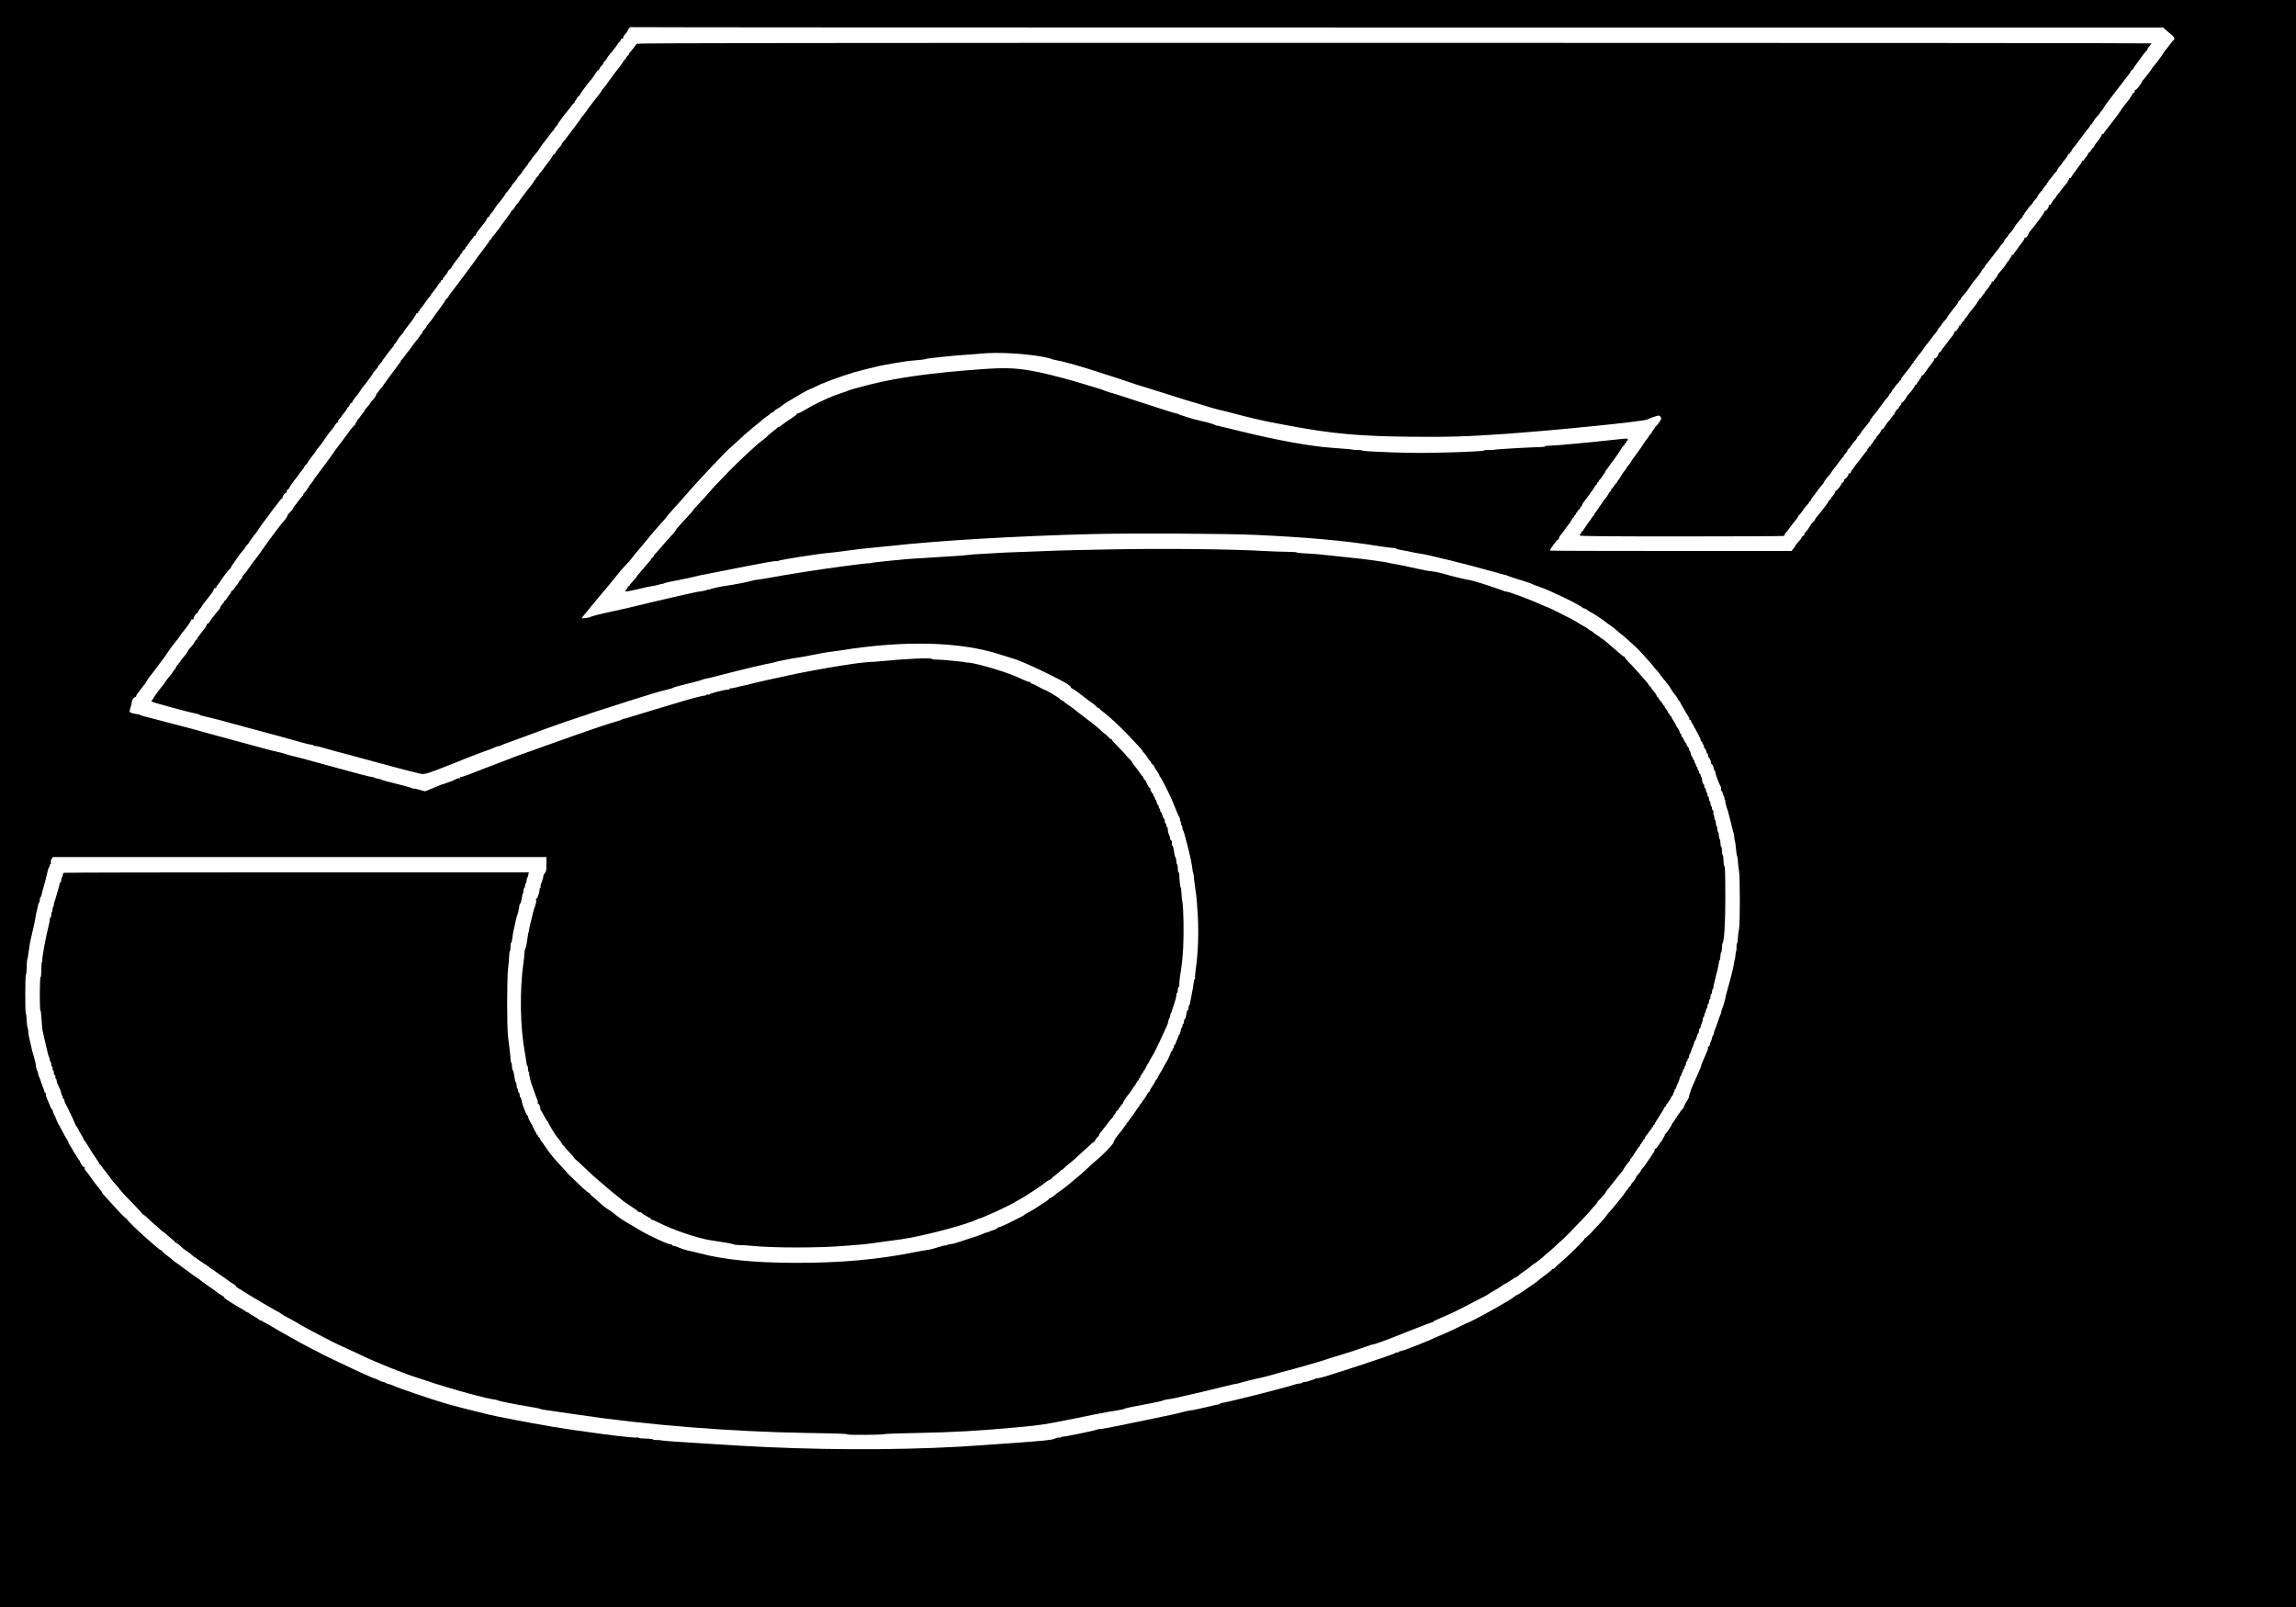
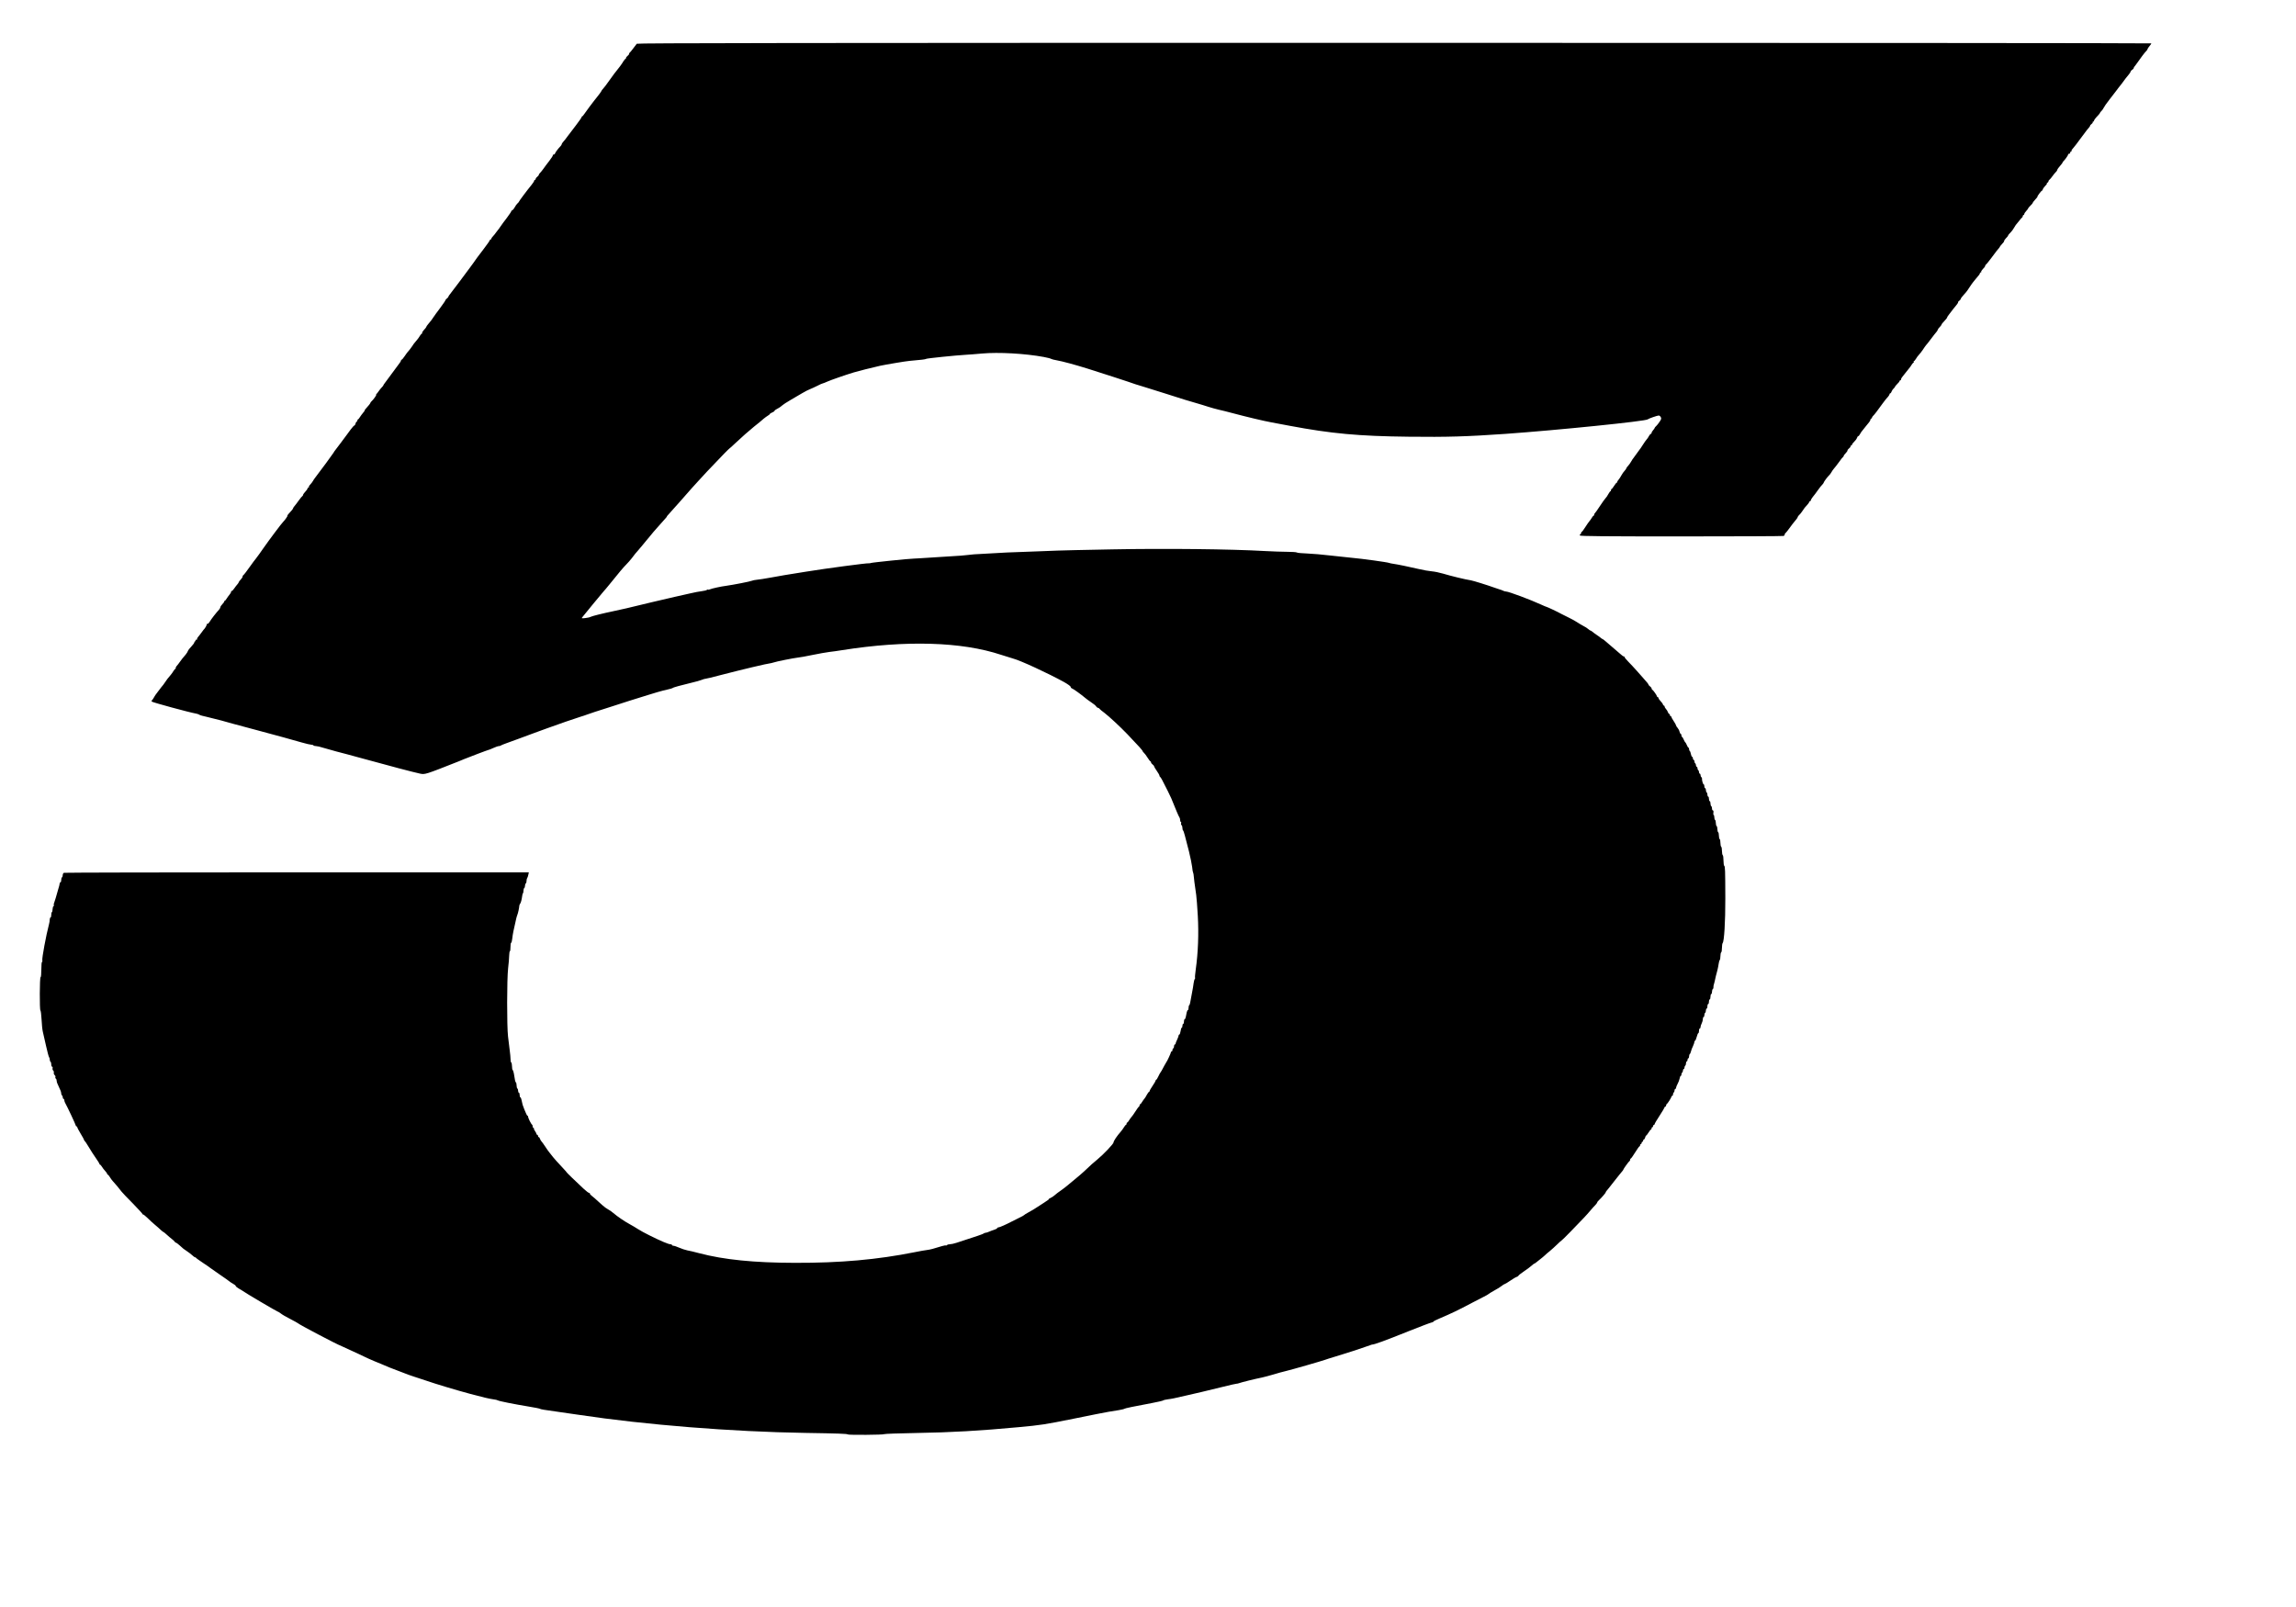
<svg xmlns="http://www.w3.org/2000/svg" version="1.0" width="3000pt" height="2100pt" viewBox="0 0 3000 2100" preserveAspectRatio="xMidYMid meet">
  <g transform="translate(0,2100) scale(0.1,-0.1)" fill="#000000" stroke="none">
-     <path d="M0 10500 l0 -10500 15000 0 15000 0 0 10500 0 10500 -15000 0 -15000 0 0 -10500z m18279 10140 l9986 0 42 -38 c23 -20 56 -48 73 -61 28 -22 40 -55 23 -63 -5 -1 -28 -30 -53 -63 -25 -33 -50 -66 -57 -72 -6 -7 -21 -29 -34 -50 -13 -21 -26 -40 -29 -43 -3 -3 -17 -21 -30 -40 -13 -19 -37 -48 -52 -65 -15 -16 -28 -33 -28 -36 0 -3 -12 -22 -27 -41 -16 -19 -39 -50 -53 -68 -14 -18 -30 -38 -36 -44 -6 -6 -13 -16 -15 -21 -16 -39 -76 -114 -88 -110 -9 4 -11 0 -7 -10 3 -9 -3 -20 -14 -27 -11 -7 -20 -17 -20 -22 0 -8 -61 -96 -85 -122 -25 -29 -44 -54 -80 -109 -22 -33 -44 -65 -50 -71 -5 -6 -21 -26 -35 -44 -43 -56 -79 -104 -100 -130 -11 -14 -20 -28 -20 -32 0 -5 -7 -8 -15 -8 -8 0 -14 -4 -12 -9 2 -9 -44 -78 -75 -112 -10 -10 -18 -23 -18 -29 0 -5 -11 -20 -25 -34 -14 -14 -25 -29 -25 -33 0 -5 -9 -15 -20 -23 -11 -8 -20 -20 -20 -26 0 -6 -11 -23 -25 -38 -14 -15 -25 -31 -25 -37 0 -5 -7 -9 -15 -9 -8 0 -14 -4 -12 -8 1 -5 -8 -22 -20 -38 -80 -107 -123 -168 -123 -176 0 -6 -7 -7 -16 -4 -8 3 -12 2 -9 -4 5 -8 -25 -63 -45 -80 -8 -8 -52 -64 -75 -96 -11 -15 -28 -36 -37 -46 -10 -10 -15 -18 -12 -18 3 0 -1 -6 -8 -14 -29 -30 -48 -57 -48 -66 0 -6 -5 -10 -11 -10 -5 0 -7 -5 -3 -12 5 -8 2 -9 -10 -5 -11 4 -16 2 -14 -6 4 -20 -35 -78 -50 -72 -7 2 -10 1 -7 -4 3 -5 -18 -40 -46 -78 -28 -37 -61 -81 -72 -97 -12 -16 -29 -37 -37 -46 -8 -10 -22 -27 -32 -38 -9 -11 -24 -36 -33 -57 -12 -24 -23 -34 -32 -31 -9 4 -13 1 -10 -6 2 -7 -13 -33 -33 -58 -20 -25 -45 -58 -56 -75 -10 -16 -27 -39 -36 -49 -10 -11 -18 -23 -18 -28 0 -4 -7 -8 -16 -8 -8 0 -13 -4 -10 -8 3 -5 -4 -18 -14 -30 -11 -12 -20 -26 -20 -32 0 -5 -3 -10 -8 -10 -4 0 -16 -15 -26 -34 -16 -31 -41 -62 -96 -123 -11 -12 -20 -26 -20 -31 0 -5 -11 -22 -25 -38 -14 -16 -25 -32 -25 -36 0 -5 -7 -8 -16 -8 -8 0 -13 -4 -10 -8 3 -5 -4 -18 -14 -30 -11 -12 -20 -24 -20 -27 0 -4 -6 -12 -12 -20 -29 -30 -48 -56 -48 -65 0 -6 -3 -10 -8 -10 -4 0 -16 -16 -27 -35 -10 -20 -24 -34 -31 -31 -8 3 -11 0 -7 -10 3 -7 0 -14 -6 -14 -6 0 -11 -5 -11 -11 0 -6 -10 -24 -22 -39 -13 -15 -32 -40 -42 -54 -11 -15 -28 -37 -39 -49 -10 -12 -26 -34 -35 -49 -9 -16 -20 -28 -24 -28 -4 0 -8 -6 -8 -13 0 -7 -9 -19 -20 -27 -11 -8 -20 -20 -20 -27 0 -7 -5 -13 -11 -13 -5 0 -7 -5 -3 -12 5 -8 2 -9 -10 -5 -10 4 -15 3 -11 -4 9 -14 -44 -81 -57 -73 -7 4 -8 2 -4 -5 4 -6 -4 -26 -18 -44 -15 -17 -30 -37 -34 -42 -38 -52 -98 -131 -103 -135 -3 -3 -11 -15 -18 -28 -7 -12 -16 -20 -22 -17 -5 4 -9 -2 -9 -13 0 -26 -39 -74 -52 -66 -7 4 -8 2 -4 -4 4 -7 -12 -35 -36 -65 -24 -29 -59 -76 -78 -105 -19 -28 -41 -52 -48 -52 -7 0 -11 -4 -8 -8 3 -5 -4 -18 -14 -30 -11 -12 -20 -26 -20 -32 0 -5 -4 -10 -10 -10 -5 0 -10 -7 -10 -15 0 -9 -7 -18 -15 -21 -8 -4 -15 -10 -15 -16 0 -10 -55 -84 -81 -108 -9 -8 -18 -19 -20 -25 -12 -29 -56 -85 -67 -85 -7 0 -11 -4 -8 -8 3 -5 -4 -18 -14 -30 -11 -12 -20 -25 -20 -29 0 -5 -9 -15 -20 -23 -11 -8 -20 -20 -20 -27 0 -7 -5 -13 -11 -13 -5 0 -8 -4 -4 -9 3 -6 0 -13 -8 -18 -7 -4 -21 -21 -31 -38 -11 -16 -26 -37 -35 -45 -16 -15 -23 -25 -59 -82 -9 -16 -23 -28 -29 -28 -7 0 -12 -4 -10 -8 2 -9 -34 -61 -60 -88 -7 -7 -13 -17 -13 -23 0 -6 -4 -11 -9 -11 -5 0 -12 -8 -15 -17 -3 -10 -17 -30 -30 -44 -14 -15 -22 -30 -18 -35 4 -4 -1 -4 -10 -1 -12 4 -15 2 -11 -9 3 -7 0 -14 -6 -14 -6 0 -11 -6 -11 -14 0 -8 -3 -16 -7 -18 -7 -3 -41 -45 -97 -123 -11 -14 -28 -36 -39 -48 -10 -12 -26 -34 -35 -49 -9 -16 -19 -28 -23 -28 -4 0 -10 -12 -13 -26 -5 -18 -11 -24 -23 -20 -10 4 -14 2 -10 -7 6 -15 -40 -74 -54 -70 -4 2 -6 -4 -3 -12 3 -8 -3 -19 -15 -27 -12 -7 -21 -16 -21 -20 0 -16 -55 -87 -67 -88 -7 0 -12 -3 -11 -7 3 -11 -35 -73 -44 -73 -4 0 -8 -6 -8 -13 0 -7 -9 -19 -20 -27 -11 -8 -20 -18 -20 -23 0 -4 -4 -13 -10 -20 -5 -7 -30 -40 -55 -74 -25 -34 -59 -76 -75 -93 -16 -17 -32 -40 -35 -50 -3 -11 -17 -28 -31 -39 -14 -11 -25 -23 -24 -28 0 -4 -7 -16 -15 -26 -8 -9 -15 -20 -15 -23 0 -3 -6 -11 -12 -19 -30 -31 -46 -54 -41 -58 3 -3 -4 -12 -16 -19 -12 -7 -21 -18 -21 -24 0 -6 -18 -30 -40 -53 -22 -22 -40 -45 -40 -50 0 -5 -12 -23 -26 -40 l-26 -31 -1579 0 c-868 0 -1579 2 -1579 5 0 15 96 145 107 145 7 0 13 8 13 18 0 9 10 28 23 42 13 14 38 48 57 75 19 28 42 58 52 69 9 10 24 34 33 52 9 19 20 34 25 34 6 0 10 7 10 15 0 8 5 15 10 15 6 0 10 7 10 15 0 8 5 15 10 15 6 0 10 6 10 13 0 7 9 19 20 27 11 8 20 20 20 27 0 7 4 13 9 13 5 0 11 10 15 23 3 12 13 31 24 42 10 11 33 43 52 70 19 28 40 56 46 63 7 7 23 30 35 52 13 22 26 40 31 40 4 0 8 7 8 15 0 8 5 15 10 15 6 0 10 6 10 13 0 7 9 19 20 27 11 8 20 20 20 27 0 7 5 13 10 13 6 0 10 7 10 15 0 8 5 15 10 15 6 0 10 6 10 14 0 8 6 21 13 28 7 7 28 36 47 63 18 28 36 52 40 55 12 10 120 170 120 177 0 5 9 15 20 23 11 8 20 20 20 27 0 7 5 13 10 13 6 0 10 7 10 15 0 8 5 15 10 15 6 0 10 7 10 15 0 18 -3 18 -165 0 -330 -36 -758 -77 -836 -78 -48 -1 -85 -5 -82 -9 2 -5 -17 -9 -44 -9 -200 -6 -593 -29 -613 -36 -8 -3 -41 -4 -73 -3 -32 1 -64 -3 -70 -8 -7 -6 -187 -16 -425 -23 -333 -10 -483 -10 -780 0 -212 7 -372 17 -379 22 -6 6 -34 10 -60 9 -26 -2 -55 0 -63 3 -15 5 -63 10 -295 27 -275 20 -726 103 -1185 217 -124 31 -232 57 -240 57 -9 1 -21 6 -28 10 -7 4 -16 5 -19 2 -3 -3 -17 1 -32 9 -32 16 -128 44 -191 55 -58 10 -302 85 -296 91 2 2 -8 5 -23 6 -15 1 -200 59 -411 129 -211 69 -388 127 -394 128 -26 6 -101 28 -125 38 -14 6 -28 12 -31 13 -3 1 -12 4 -20 7 -8 3 -46 15 -85 26 -38 11 -108 32 -155 47 -148 47 -441 124 -565 149 -287 59 -421 66 -768 41 -636 -46 -1085 -108 -1447 -199 -180 -46 -255 -67 -275 -76 -11 -6 -63 -24 -115 -41 -52 -17 -122 -44 -155 -59 -33 -16 -91 -43 -130 -60 -38 -18 -113 -59 -168 -91 -54 -33 -103 -56 -109 -53 -6 4 -8 3 -5 -3 3 -5 -26 -29 -64 -54 -39 -24 -92 -61 -117 -81 -26 -21 -52 -38 -58 -38 -7 0 -14 -4 -16 -8 -1 -4 -31 -29 -65 -55 -34 -26 -63 -50 -65 -55 -1 -4 -30 -29 -63 -54 -72 -56 -86 -68 -228 -200 -61 -57 -161 -154 -222 -217 -60 -63 -130 -135 -155 -161 -25 -26 -55 -58 -66 -73 -18 -23 -142 -159 -216 -238 -16 -17 -28 -32 -28 -35 0 -3 -10 -15 -22 -28 -22 -22 -143 -155 -180 -198 -10 -12 -18 -24 -18 -27 0 -3 -17 -24 -36 -46 -80 -88 -111 -124 -159 -180 -27 -32 -60 -69 -72 -81 -13 -13 -23 -28 -23 -33 0 -5 -10 -17 -22 -25 -12 -9 -19 -16 -15 -16 5 0 2 -6 -5 -13 -7 -8 -31 -35 -53 -61 -22 -27 -49 -58 -60 -71 -39 -43 -65 -75 -65 -80 0 -4 -41 -52 -82 -96 -9 -9 -14 -20 -11 -23 4 -3 -2 -6 -12 -6 -10 0 -15 -3 -12 -7 4 -3 -2 -17 -14 -29 -12 -12 -20 -27 -18 -32 2 -5 76 8 164 29 88 21 169 39 180 39 11 0 45 7 75 15 30 9 62 16 70 17 8 0 20 4 25 8 6 4 51 15 100 24 148 28 329 67 345 73 8 3 24 7 35 8 11 2 169 33 350 69 501 99 606 118 631 113 13 -2 22 -1 19 2 -6 11 531 96 675 107 41 3 154 17 250 31 96 13 223 28 281 33 58 5 168 16 245 24 631 71 1658 132 2659 157 519 13 1760 7 2135 -11 688 -32 1162 -75 1597 -145 84 -14 172 -25 193 -25 22 0 40 -4 40 -8 0 -4 30 -13 68 -19 37 -6 101 -19 142 -28 41 -9 88 -18 105 -19 81 -9 657 -151 939 -232 89 -26 168 -47 176 -48 8 0 17 -3 20 -6 5 -5 127 -45 260 -86 30 -9 60 -20 65 -24 6 -4 46 -20 90 -35 44 -16 105 -39 135 -53 223 -99 430 -205 438 -224 2 -4 11 -8 19 -8 9 0 31 -11 49 -25 18 -14 36 -25 40 -25 9 0 174 -109 192 -126 7 -8 37 -29 66 -49 29 -19 68 -50 87 -68 19 -18 42 -38 51 -43 14 -8 146 -125 203 -179 49 -48 225 -243 225 -250 0 -4 11 -17 23 -29 13 -11 34 -37 48 -56 13 -19 28 -40 34 -46 5 -6 21 -26 35 -44 14 -18 35 -44 47 -58 12 -14 30 -42 40 -61 10 -19 30 -48 45 -64 15 -16 33 -42 40 -58 7 -16 16 -29 19 -29 4 0 9 -8 13 -17 3 -10 17 -36 31 -58 14 -22 28 -47 32 -55 3 -8 19 -34 35 -58 16 -23 26 -47 23 -52 -3 -6 2 -10 11 -10 10 0 14 -3 11 -7 -4 -3 -3 -11 2 -17 6 -6 23 -37 40 -69 17 -31 44 -81 60 -111 16 -30 26 -57 23 -61 -4 -4 1 -11 11 -16 9 -6 15 -14 12 -18 -2 -5 2 -14 10 -21 8 -7 12 -17 9 -22 -4 -6 -3 -13 2 -17 14 -10 34 -49 34 -66 0 -8 5 -15 10 -15 6 0 10 -11 10 -25 0 -14 3 -25 8 -25 11 0 34 -58 27 -70 -3 -5 -1 -10 5 -10 11 0 35 -48 31 -64 -1 -5 5 -16 14 -26 8 -9 12 -19 9 -23 -7 -6 52 -162 69 -184 5 -7 7 -24 5 -37 -3 -15 -1 -24 6 -23 6 1 12 -9 14 -23 2 -14 8 -30 13 -36 5 -6 10 -23 11 -38 1 -14 6 -26 11 -26 4 0 5 -5 2 -10 -4 -6 -3 -19 1 -28 4 -9 9 -26 11 -37 1 -11 7 -29 12 -40 5 -11 12 -31 14 -45 3 -14 15 -61 27 -105 12 -44 25 -96 29 -116 4 -19 10 -40 13 -45 4 -5 7 -29 9 -54 1 -25 5 -49 7 -54 6 -10 7 -22 18 -126 3 -36 9 -67 13 -70 3 -3 8 -32 9 -65 2 -33 8 -87 14 -120 15 -81 15 -716 0 -770 -6 -22 -12 -71 -14 -108 -1 -38 -6 -71 -11 -74 -5 -3 -8 -21 -7 -42 1 -20 1 -38 0 -41 -8 -23 -13 -50 -15 -80 -1 -19 -5 -42 -8 -50 -3 -8 -8 -31 -11 -50 -6 -46 -22 -115 -36 -165 -6 -22 -15 -56 -20 -75 -5 -19 -13 -51 -19 -70 -5 -19 -15 -53 -21 -75 -7 -22 -13 -49 -14 -60 -3 -27 -36 -136 -47 -157 -5 -10 -9 -25 -9 -33 0 -8 -4 -23 -10 -33 -5 -9 -19 -46 -30 -82 -12 -36 -25 -74 -30 -85 -18 -42 -24 -61 -25 -77 -1 -10 -8 -24 -14 -32 -6 -8 -11 -18 -10 -22 2 -10 -8 -40 -22 -66 -5 -10 -9 -25 -9 -33 0 -9 -7 -18 -15 -21 -8 -4 -12 -11 -9 -16 4 -5 1 -21 -5 -34 -6 -13 -15 -34 -20 -46 -5 -13 -18 -43 -29 -68 -24 -54 -35 -81 -36 -95 -1 -5 -9 -28 -20 -50 -10 -22 -22 -49 -26 -60 -8 -21 -34 -80 -66 -150 -11 -22 -19 -44 -20 -50 0 -5 -6 -23 -12 -38 -7 -16 -12 -36 -12 -45 0 -10 -6 -26 -14 -37 -24 -34 -56 -95 -56 -106 0 -5 -11 -20 -25 -33 -14 -13 -25 -28 -25 -35 0 -6 -4 -11 -10 -11 -5 0 -10 -7 -10 -15 0 -8 -4 -15 -10 -15 -5 0 -10 -7 -10 -15 0 -8 -4 -15 -10 -15 -5 0 -10 -7 -10 -15 0 -8 -4 -15 -10 -15 -5 0 -10 -7 -10 -15 0 -8 -4 -15 -10 -15 -5 0 -10 -5 -10 -10 0 -18 -81 -140 -93 -140 -5 0 -7 -3 -4 -6 4 -4 -2 -19 -13 -34 -11 -16 -20 -33 -20 -39 0 -6 -4 -11 -8 -11 -4 0 -21 -22 -37 -50 -16 -27 -35 -50 -42 -50 -7 0 -13 -3 -12 -7 2 -16 -14 -53 -22 -53 -5 0 -9 -7 -9 -15 0 -8 -4 -15 -10 -15 -5 0 -10 -6 -10 -14 0 -8 -3 -16 -8 -18 -4 -1 -23 -27 -42 -57 -19 -30 -44 -65 -57 -77 -13 -13 -23 -27 -23 -32 0 -6 -13 -24 -29 -41 -17 -18 -30 -34 -31 -36 -3 -20 -18 -44 -42 -69 -15 -16 -28 -34 -28 -40 0 -6 -9 -18 -20 -26 -11 -8 -20 -20 -20 -27 0 -7 -4 -13 -8 -13 -5 0 -14 -10 -20 -22 -6 -13 -42 -61 -81 -108 -39 -47 -81 -98 -93 -114 -13 -15 -35 -40 -49 -55 -14 -15 -28 -33 -30 -39 -4 -11 -123 -143 -220 -244 -26 -26 -52 -48 -58 -48 -7 0 -10 -4 -7 -8 6 -10 -210 -223 -309 -306 -38 -32 -74 -65 -78 -72 -4 -8 -15 -14 -22 -14 -8 0 -15 -4 -15 -8 0 -4 -39 -37 -86 -72 -48 -35 -94 -71 -103 -80 -9 -9 -50 -38 -91 -65 -41 -27 -77 -52 -80 -55 -12 -12 -87 -60 -94 -60 -5 0 -25 -13 -45 -28 -20 -16 -43 -32 -51 -36 -8 -4 -51 -29 -95 -56 -101 -62 -403 -225 -433 -235 -13 -4 -76 -33 -140 -65 -64 -32 -146 -70 -182 -85 -36 -15 -83 -35 -105 -45 -139 -65 -421 -176 -467 -184 -21 -4 -38 -11 -38 -17 0 -6 -5 -7 -11 -3 -6 3 -14 3 -18 -2 -3 -5 -64 -29 -136 -53 -71 -24 -186 -63 -255 -86 -107 -37 -311 -103 -547 -176 -34 -10 -73 -19 -86 -19 -13 0 -27 -3 -31 -7 -3 -4 -12 -8 -19 -9 -7 -1 -32 -9 -56 -18 -24 -9 -54 -16 -67 -16 -12 0 -26 -4 -29 -10 -3 -5 -19 -10 -35 -10 -16 0 -41 -5 -57 -11 -90 -34 -952 -252 -970 -244 -8 2 -11 0 -8 -5 3 -6 -1 -10 -10 -10 -9 0 -90 -18 -181 -40 -91 -22 -178 -40 -192 -40 -15 0 -61 -10 -102 -21 -41 -11 -109 -28 -150 -36 -41 -9 -201 -42 -355 -74 -511 -106 -585 -120 -597 -113 -7 4 -9 3 -5 -1 7 -9 -464 -107 -472 -99 -2 2 -10 -1 -17 -7 -8 -6 -20 -9 -28 -6 -8 3 -32 -2 -53 -13 -38 -18 -156 -30 -588 -60 -88 -6 -245 -18 -350 -25 -818 -61 -1844 -70 -2835 -25 -237 11 -440 23 -780 45 -124 8 -306 19 -405 26 -99 6 -184 14 -190 17 -5 3 -26 5 -47 3 -20 -1 -46 3 -57 9 -12 6 -57 11 -101 11 -44 0 -82 4 -85 10 -4 5 -16 7 -28 4 -43 -11 -711 76 -1122 145 -308 52 -674 123 -815 156 -260 63 -449 112 -575 149 -188 55 -602 197 -672 230 -17 8 -45 18 -62 21 -17 4 -34 11 -37 15 -3 5 -13 9 -22 9 -9 0 -39 12 -67 25 -27 14 -54 25 -58 25 -5 0 -23 6 -40 14 -18 8 -84 38 -147 66 -63 29 -185 86 -270 127 -85 41 -175 84 -200 96 -25 12 -47 24 -50 27 -3 3 -36 20 -75 38 -38 19 -115 59 -170 89 -289 162 -356 200 -421 240 -39 23 -76 43 -83 43 -7 0 -9 4 -6 10 3 5 0 7 -8 4 -8 -3 -21 1 -29 9 -8 8 -41 30 -74 48 -32 18 -60 37 -62 41 -2 4 -10 8 -17 8 -8 0 -20 6 -27 14 -8 7 -32 23 -54 34 -21 11 -63 36 -91 54 -29 18 -71 44 -93 58 -22 13 -40 29 -40 35 0 6 -17 19 -37 30 -21 11 -45 27 -53 35 -9 8 -58 44 -110 79 -52 36 -99 70 -105 76 -5 6 -30 24 -55 40 -25 16 -90 63 -145 105 -55 41 -112 83 -126 92 -14 9 -32 23 -40 30 -8 8 -44 37 -81 65 -37 27 -65 53 -61 57 3 3 0 6 -8 6 -8 0 -34 18 -59 40 -25 21 -65 56 -89 77 -139 120 -307 281 -304 294 2 5 -1 8 -5 6 -12 -3 -84 72 -300 313 -12 13 -22 28 -22 32 0 5 -8 16 -17 26 -10 11 -27 32 -38 47 -11 16 -25 33 -30 39 -6 6 -37 48 -68 93 -32 45 -62 85 -67 88 -5 3 -6 13 -3 22 4 10 2 14 -4 10 -6 -4 -22 11 -37 33 -14 22 -24 40 -20 40 3 0 -6 14 -20 31 -14 17 -26 34 -26 39 0 5 -6 15 -12 22 -7 7 -20 27 -28 43 -8 17 -27 49 -43 73 -15 23 -25 42 -22 42 3 0 -2 12 -12 26 -24 37 -48 81 -80 144 -15 30 -30 57 -33 60 -6 4 -21 36 -25 50 -1 7 -35 82 -46 102 -5 10 -9 25 -9 33 0 8 -3 15 -8 15 -4 0 -13 15 -21 32 -7 18 -19 47 -26 63 -31 68 -38 91 -36 108 1 9 -3 17 -8 17 -6 0 -11 7 -11 15 0 8 -4 23 -9 33 -5 9 -20 49 -32 87 -13 39 -26 74 -31 80 -4 5 -8 17 -8 27 0 10 -4 26 -9 36 -12 20 -25 73 -22 86 1 4 -8 40 -19 80 -26 88 -36 126 -50 196 -7 30 -16 71 -21 91 -5 20 -9 50 -9 67 0 17 -4 42 -10 56 -5 14 -10 59 -12 101 -1 42 -6 78 -10 81 -11 7 -10 502 1 508 5 3 10 47 10 97 1 50 4 96 8 102 3 6 10 40 14 76 10 83 24 163 39 221 25 99 51 224 56 265 2 17 8 48 15 70 6 22 13 55 16 73 3 18 9 35 14 38 5 3 9 18 9 34 0 16 4 31 9 34 5 3 11 18 14 33 3 16 10 44 16 63 28 97 58 211 68 263 3 15 9 30 14 33 5 3 9 14 9 25 0 10 5 19 11 19 6 0 8 9 4 20 -4 13 0 31 9 45 l16 25 3225 0 3225 0 0 -93 c0 -79 -3 -96 -20 -115 -11 -12 -20 -29 -20 -38 0 -19 -17 -76 -33 -111 -5 -11 -6 -26 -3 -32 4 -6 2 -11 -3 -11 -6 0 -11 -12 -11 -26 0 -38 -31 -125 -42 -118 -6 4 -8 -2 -3 -15 6 -19 -3 -58 -26 -116 -4 -11 -10 -33 -14 -50 -3 -16 -10 -46 -15 -65 -24 -92 -32 -127 -35 -150 -1 -14 -5 -32 -8 -40 -3 -8 -8 -33 -11 -55 -11 -88 -25 -158 -33 -164 -4 -3 -9 -26 -10 -51 0 -25 -6 -79 -12 -120 -53 -373 -45 -854 19 -1195 6 -33 14 -84 17 -112 3 -29 9 -53 14 -53 5 0 9 -18 9 -40 0 -22 4 -40 10 -40 5 0 7 -6 4 -14 -5 -13 26 -137 46 -181 5 -11 18 -49 30 -85 12 -36 26 -75 32 -87 6 -11 7 -26 4 -32 -4 -6 -2 -11 4 -11 12 0 34 -49 31 -69 -1 -8 1 -17 6 -20 4 -3 24 -36 43 -74 19 -37 38 -67 42 -67 5 0 8 -4 8 -10 0 -12 93 -169 117 -196 34 -39 68 -87 67 -93 -1 -3 7 -12 17 -19 11 -7 19 -17 19 -22 0 -5 27 -36 61 -69 33 -34 58 -61 54 -61 -3 0 5 -11 19 -25 14 -14 27 -25 28 -25 2 0 40 -35 84 -77 91 -89 149 -141 218 -198 27 -22 59 -49 71 -61 21 -20 165 -138 193 -159 7 -5 21 -17 30 -25 10 -8 58 -42 107 -74 50 -32 92 -63 93 -67 2 -5 12 -9 22 -9 10 0 20 -3 22 -7 4 -11 107 -73 119 -73 6 0 7 -5 3 -12 -4 -6 -3 -8 3 -5 6 4 50 -14 98 -39 183 -95 523 -210 690 -233 154 -22 272 -43 287 -51 10 -6 44 -10 77 -10 32 0 104 -5 160 -10 277 -29 890 -29 1226 0 71 6 157 13 190 15 54 3 242 28 540 70 287 42 829 184 992 260 17 8 36 15 42 15 6 0 44 16 85 35 41 19 78 35 81 35 9 0 279 132 285 139 3 3 30 19 60 35 72 38 298 187 331 218 14 13 40 30 58 37 17 8 31 16 31 20 0 4 24 25 53 46 28 22 56 45 60 52 4 7 12 13 17 13 5 0 21 12 37 28 15 15 48 43 72 62 25 19 63 53 86 75 23 22 73 67 110 100 37 33 78 70 91 83 13 12 28 22 34 22 6 0 8 4 5 10 -3 5 -1 10 4 10 6 0 11 6 11 13 0 7 9 19 20 27 11 8 20 19 20 26 0 6 8 20 18 32 29 35 45 55 92 117 25 33 53 68 64 78 10 9 16 17 12 17 -4 0 2 10 14 22 11 12 20 27 20 32 0 6 9 17 20 24 11 7 20 19 20 27 0 8 5 15 10 15 6 0 10 5 10 11 0 7 10 20 22 30 11 11 18 19 14 19 -7 0 48 85 69 107 7 6 27 35 46 65 18 29 37 55 41 56 5 2 8 10 8 18 0 8 5 14 10 14 6 0 10 7 10 15 0 8 5 15 10 15 6 0 10 7 10 15 0 8 5 15 10 15 6 0 10 9 10 20 0 11 5 20 10 20 6 0 10 7 10 15 0 8 5 15 10 15 6 0 10 7 10 15 0 8 3 15 8 15 4 0 16 20 27 45 11 25 22 45 25 45 3 0 11 15 19 33 8 17 17 34 20 37 3 3 15 23 27 45 11 22 25 49 32 60 12 23 94 196 124 265 11 25 24 52 28 61 5 9 12 33 15 53 4 20 11 39 16 42 5 3 9 15 9 28 0 12 4 26 8 32 5 5 14 29 21 54 7 25 17 54 21 65 19 53 30 94 30 118 0 14 5 29 10 32 6 3 10 22 10 41 0 19 5 34 10 34 6 0 11 19 10 43 0 23 5 71 10 107 25 152 30 204 40 365 10 182 5 521 -10 595 -5 25 -11 78 -12 117 -2 40 -6 73 -9 73 -7 0 -19 106 -19 163 1 20 -4 37 -10 37 -5 0 -10 22 -10 49 0 28 -4 53 -10 56 -5 3 -10 24 -10 45 0 21 -4 41 -9 44 -5 3 -11 23 -15 43 -13 91 -19 113 -28 113 -6 0 -8 14 -6 31 3 20 0 33 -9 36 -7 3 -13 14 -13 24 0 11 -4 27 -9 37 -13 23 -25 73 -22 95 1 9 -3 17 -8 17 -6 0 -11 11 -11 25 0 14 -4 25 -10 25 -5 0 -10 14 -10 30 0 17 -4 30 -9 30 -5 0 -15 20 -22 45 -7 25 -17 45 -21 45 -4 0 -8 9 -8 19 0 11 -4 23 -10 26 -5 3 -10 15 -10 26 0 10 -4 19 -10 19 -5 0 -12 16 -16 35 -3 19 -10 35 -15 35 -5 0 -9 9 -9 20 0 11 -4 20 -10 20 -5 0 -10 9 -10 20 0 11 -4 20 -10 20 -5 0 -10 7 -10 15 0 8 -5 15 -11 15 -7 0 -9 9 -6 21 3 12 3 18 0 15 -9 -9 -64 84 -57 96 4 7 2 8 -4 4 -7 -4 -12 -1 -12 8 0 9 -4 16 -10 16 -5 0 -10 6 -10 14 0 8 -4 16 -8 18 -5 2 -23 26 -42 53 -18 28 -36 52 -39 55 -12 10 -61 79 -61 85 0 3 -18 23 -40 44 -22 21 -40 41 -40 44 0 4 -42 49 -94 101 -52 52 -91 97 -88 100 3 3 -1 6 -9 6 -8 0 -28 16 -44 35 -17 19 -33 35 -37 35 -3 0 -19 12 -35 27 -46 46 -111 99 -234 191 -64 49 -124 95 -132 103 -9 8 -39 30 -67 49 -29 19 -61 43 -71 53 -11 9 -23 17 -29 17 -5 0 -13 6 -17 13 -9 15 -168 111 -201 121 -13 4 -50 23 -84 42 -33 19 -71 37 -84 40 -13 3 -21 11 -17 17 3 5 1 7 -4 4 -6 -4 -51 11 -100 34 -155 72 -346 137 -550 188 -67 17 -132 31 -145 31 -24 -1 -73 6 -73 10 0 1 -22 3 -50 5 -27 2 -90 8 -140 14 -49 6 -119 11 -155 11 -37 0 -71 5 -77 11 -15 15 -353 -1 -655 -31 -59 -6 -110 -10 -115 -9 -4 1 -10 1 -13 0 -3 -1 -36 -4 -75 -6 -139 -10 -558 -78 -895 -146 -200 -41 -629 -137 -641 -145 -3 -2 -21 -6 -40 -9 -19 -3 -68 -14 -109 -25 -41 -11 -81 -18 -88 -15 -7 3 -10 0 -7 -5 3 -6 -4 -10 -17 -11 -50 -1 -225 -45 -245 -62 -7 -5 -20 -7 -28 -3 -8 3 -15 1 -15 -4 0 -6 -10 -10 -22 -10 -24 0 -161 -35 -293 -75 -44 -13 -150 -45 -235 -70 -85 -26 -182 -55 -215 -65 -33 -11 -107 -33 -165 -50 -58 -17 -112 -34 -120 -37 -8 -3 -19 -5 -24 -4 -4 1 -13 -3 -20 -8 -6 -5 -51 -21 -101 -35 -113 -32 -339 -109 -835 -286 -96 -35 -224 -80 -285 -102 -60 -21 -132 -47 -160 -57 -27 -11 -99 -39 -160 -62 -267 -101 -353 -134 -468 -180 -55 -21 -104 -36 -110 -32 -6 3 -7 1 -3 -5 5 -8 -1 -12 -16 -12 -13 0 -32 -6 -43 -13 -11 -7 -42 -21 -70 -31 -27 -10 -57 -20 -65 -23 -8 -4 -19 -7 -25 -8 -10 -1 -49 -16 -90 -34 -11 -5 -49 -21 -85 -36 l-66 -26 -74 20 c-40 12 -76 19 -78 16 -3 -3 -10 -1 -16 4 -10 8 -142 44 -316 86 -41 10 -80 22 -86 26 -6 5 -32 12 -57 15 -26 4 -44 11 -41 15 3 5 -1 6 -9 3 -7 -2 -90 16 -183 42 -93 25 -241 65 -329 89 -88 24 -227 62 -310 85 -82 23 -179 48 -215 56 -36 8 -81 21 -101 28 -20 8 -69 22 -110 30 -71 15 -167 40 -534 141 -93 25 -237 65 -320 87 -82 23 -213 58 -290 80 -77 21 -187 50 -245 64 -58 15 -136 35 -175 46 -38 11 -110 29 -158 41 -49 12 -87 24 -84 27 3 3 -7 6 -21 6 -15 1 -46 7 -69 13 -41 11 -42 13 -36 44 3 18 10 40 14 49 5 9 9 28 9 43 0 31 27 75 46 75 8 0 14 6 14 14 0 8 6 21 13 28 7 7 24 29 37 48 13 19 29 40 35 46 22 25 41 52 59 85 11 18 22 36 26 39 6 5 84 107 152 200 18 25 35 47 39 50 3 3 23 32 44 65 22 33 42 62 45 65 3 3 17 21 30 40 14 19 33 44 43 55 11 11 31 38 45 60 14 22 30 45 36 51 38 40 116 151 116 165 0 6 7 8 15 5 10 -3 15 -1 14 7 -4 18 34 77 49 77 7 0 11 4 8 8 -3 5 8 24 25 43 16 19 29 37 29 41 0 4 6 13 12 20 7 7 33 40 58 73 25 33 50 65 56 72 6 6 17 25 24 43 8 20 18 29 27 26 9 -4 13 -1 10 6 -2 7 3 20 12 28 9 8 21 23 26 32 37 62 132 187 143 187 7 1 11 5 8 9 -2 4 4 19 15 32 11 14 39 54 63 90 23 36 57 80 74 99 18 18 32 37 32 41 0 4 13 22 29 39 17 18 29 34 28 36 -1 2 5 12 13 22 8 10 26 34 40 53 13 19 27 37 31 40 3 3 18 24 33 48 21 34 83 119 144 197 4 6 19 26 32 45 13 19 29 40 35 46 22 25 43 53 67 87 14 20 28 34 31 30 4 -3 7 1 7 11 0 23 41 77 53 69 6 -4 8 0 4 10 -4 11 1 22 13 29 11 7 20 17 20 22 0 8 67 104 80 116 3 3 17 21 30 40 28 40 31 44 65 86 14 18 25 36 25 41 0 5 9 15 20 23 11 8 20 19 20 25 0 5 25 41 55 79 30 38 55 71 55 75 0 3 10 18 23 33 12 14 29 35 38 46 9 11 37 51 62 88 24 38 59 85 77 103 17 19 38 47 46 63 8 16 22 32 29 35 8 3 13 8 10 13 -2 4 4 16 13 26 10 10 29 35 42 54 13 19 32 44 42 54 10 11 20 28 24 38 3 10 9 18 13 18 5 0 14 13 21 30 7 16 16 27 21 24 5 -3 9 0 9 6 0 11 54 87 71 100 3 3 19 25 34 50 16 24 33 50 39 56 19 20 40 47 66 84 13 19 27 37 31 40 3 3 13 19 22 35 8 17 29 45 46 62 17 18 31 37 31 42 0 5 13 23 29 40 17 18 30 35 30 39 1 4 7 14 14 22 7 8 23 31 37 50 25 35 34 47 77 98 13 15 23 30 23 34 0 4 6 13 14 20 7 8 20 27 29 43 8 17 31 47 51 69 20 21 36 42 36 46 0 6 25 40 73 100 36 45 87 122 87 131 0 6 7 9 14 6 10 -4 13 -1 9 9 -3 7 0 14 6 14 6 0 11 5 11 11 0 7 8 19 18 28 9 9 35 43 57 76 22 33 50 70 63 83 13 12 19 22 15 22 -4 0 -3 4 2 8 6 4 22 23 35 42 13 19 27 37 30 40 4 3 15 20 25 38 11 17 23 32 27 32 4 0 8 7 8 15 0 8 7 15 16 15 8 0 13 4 10 9 -3 5 10 26 29 47 19 21 35 43 35 50 0 7 11 22 26 33 14 11 25 23 24 28 0 8 60 91 92 127 10 11 20 28 24 38 3 10 10 18 15 18 5 0 9 7 9 15 0 8 9 20 20 27 11 7 20 18 20 25 0 6 3 13 8 15 4 2 21 23 37 48 17 24 38 52 48 62 9 10 17 23 17 28 0 6 8 10 17 10 9 0 13 3 10 6 -6 6 23 53 48 80 5 6 19 23 30 39 11 15 30 40 43 55 12 15 22 33 22 39 0 6 9 16 20 23 11 7 20 18 20 25 0 6 8 18 18 25 9 7 26 29 36 48 11 19 25 40 30 46 6 6 22 26 36 44 14 18 37 49 53 68 15 19 27 38 27 42 0 4 14 21 30 38 17 18 30 36 30 42 0 5 5 10 10 10 6 0 10 6 10 13 0 6 18 32 40 56 22 24 40 47 40 52 0 5 12 21 28 36 15 16 28 33 30 38 3 10 35 53 65 88 9 11 17 23 17 26 0 3 11 19 25 35 14 16 25 32 25 35 0 4 15 23 33 42 17 20 37 42 42 51 51 78 70 104 79 114 6 6 20 23 31 38 54 75 91 121 98 124 4 2 7 8 7 13 0 6 11 21 25 35 14 14 25 29 25 33 0 5 12 24 28 44 15 19 36 47 46 62 11 14 27 35 35 45 41 48 50 59 73 93 14 20 28 34 33 29 5 -4 5 -2 2 4 -3 6 3 20 13 32 11 12 20 26 20 31 0 6 9 16 20 23 11 7 20 17 20 23 0 5 15 29 33 52 17 22 41 53 51 68 11 14 27 35 35 45 9 10 24 28 34 40 10 12 32 44 48 71 18 28 35 46 41 42 7 -3 8 -1 4 5 -4 7 -2 12 3 12 6 0 11 6 11 13 0 7 9 19 20 27 11 8 20 20 20 26 0 7 13 26 29 43 15 16 27 32 25 34 -2 1 7 14 19 29 12 14 33 40 47 58 14 18 33 42 43 54 11 11 25 34 33 49 9 16 20 25 26 21 7 -4 8 -3 4 5 -8 12 16 41 34 41 6 0 9 4 5 10 -5 8 9 30 43 65 6 8 12 17 12 22 0 5 8 19 18 31 13 17 24 22 46 17 16 -3 4522 -5 10015 -5z" />
    <path d="M8320 20428 c-6 -7 -27 -35 -48 -63 -20 -27 -40 -51 -44 -53 -5 -2 -8 -9 -8 -16 0 -6 -9 -18 -20 -26 -11 -8 -20 -20 -20 -27 0 -7 -4 -13 -8 -13 -4 0 -16 -15 -27 -32 -17 -30 -66 -97 -90 -124 -5 -6 -19 -23 -30 -38 -42 -57 -91 -125 -110 -152 -11 -15 -28 -36 -37 -46 -10 -10 -18 -21 -18 -24 0 -5 -46 -69 -65 -90 -5 -6 -21 -26 -35 -44 -14 -19 -41 -54 -60 -79 -19 -25 -46 -63 -60 -83 -14 -21 -28 -38 -32 -38 -5 0 -8 -5 -8 -10 0 -6 -35 -56 -77 -111 -43 -55 -92 -119 -109 -143 -17 -24 -40 -54 -52 -66 -12 -13 -22 -28 -22 -34 0 -5 -7 -16 -15 -25 -33 -34 -65 -77 -71 -93 -3 -10 -12 -18 -20 -18 -8 0 -13 -4 -10 -8 3 -5 -19 -38 -47 -75 -29 -36 -63 -83 -77 -103 -14 -20 -33 -43 -42 -52 -10 -9 -18 -21 -18 -27 0 -6 -9 -17 -20 -25 -11 -8 -20 -20 -20 -27 0 -7 -4 -13 -10 -13 -5 0 -10 -5 -10 -11 0 -7 -15 -30 -33 -53 -60 -73 -167 -216 -167 -223 0 -3 -8 -13 -19 -22 -10 -9 -26 -31 -35 -49 -9 -18 -24 -36 -32 -39 -7 -3 -14 -9 -14 -15 0 -5 -26 -43 -57 -85 -32 -41 -69 -91 -82 -111 -13 -20 -29 -42 -35 -48 -6 -6 -18 -22 -26 -34 -8 -13 -25 -33 -37 -46 -13 -13 -23 -28 -23 -34 0 -5 -4 -10 -10 -10 -5 0 -10 -4 -10 -9 0 -6 -35 -56 -77 -111 -78 -102 -109 -143 -141 -191 -9 -14 -29 -41 -44 -60 -14 -19 -76 -101 -137 -184 -61 -82 -118 -157 -126 -166 -8 -9 -15 -20 -15 -25 0 -5 -9 -16 -20 -24 -11 -8 -20 -19 -20 -24 0 -5 -31 -50 -68 -100 -38 -50 -77 -104 -88 -121 -19 -30 -29 -43 -71 -93 -13 -15 -23 -30 -23 -35 0 -4 -13 -21 -30 -38 -16 -18 -27 -35 -24 -40 3 -5 1 -9 -3 -9 -5 0 -16 -12 -25 -27 -9 -16 -25 -38 -35 -50 -43 -51 -53 -63 -69 -90 -10 -15 -25 -36 -33 -45 -26 -29 -37 -42 -66 -86 -15 -23 -32 -42 -36 -42 -5 0 -9 -5 -9 -11 0 -6 -9 -23 -21 -37 -11 -15 -59 -79 -105 -142 -46 -63 -89 -120 -94 -127 -6 -7 -10 -15 -10 -18 0 -3 -10 -16 -23 -29 -12 -13 -29 -33 -37 -46 -8 -12 -21 -29 -28 -36 -7 -8 -11 -14 -7 -14 8 0 -34 -61 -57 -81 -10 -9 -18 -19 -18 -23 0 -7 -25 -39 -56 -72 -12 -13 -20 -24 -18 -26 2 -2 -8 -17 -22 -33 -14 -17 -33 -42 -42 -57 -9 -16 -20 -28 -24 -28 -4 0 -8 -7 -8 -15 0 -8 -4 -15 -9 -15 -5 0 -12 -11 -15 -25 -4 -14 -10 -25 -15 -25 -5 0 -27 -24 -48 -52 -21 -29 -43 -60 -50 -68 -7 -8 -44 -58 -82 -110 -39 -52 -75 -100 -81 -107 -5 -7 -10 -14 -10 -17 0 -4 -186 -257 -243 -330 -12 -16 -24 -33 -26 -39 -4 -10 -26 -38 -48 -62 -7 -7 -9 -15 -6 -19 4 -3 1 -6 -5 -6 -7 0 -12 -4 -12 -10 0 -9 -19 -35 -47 -65 -7 -8 -13 -18 -13 -23 0 -6 -4 -12 -8 -14 -5 -2 -26 -28 -48 -58 -21 -30 -47 -64 -56 -74 -10 -11 -18 -24 -18 -28 0 -5 -10 -19 -22 -32 -34 -35 -59 -66 -52 -66 7 0 -36 -61 -52 -75 -17 -14 -193 -249 -261 -347 -31 -46 -75 -106 -97 -135 -23 -28 -52 -68 -66 -88 -48 -69 -95 -130 -102 -133 -5 -2 -8 -10 -8 -17 0 -8 -11 -25 -25 -39 -14 -14 -25 -29 -25 -34 0 -4 -8 -17 -18 -28 -10 -10 -29 -36 -43 -56 -14 -21 -29 -35 -32 -31 -4 3 -7 0 -7 -9 0 -8 -9 -26 -21 -39 -11 -13 -28 -36 -37 -51 -9 -16 -20 -28 -24 -28 -4 0 -8 -5 -8 -10 0 -6 -11 -22 -25 -36 -14 -14 -25 -31 -25 -38 0 -7 -8 -21 -17 -32 -42 -46 -101 -122 -122 -157 -14 -22 -27 -34 -34 -30 -7 3 -9 3 -5 -2 6 -7 -23 -59 -42 -75 -3 -3 -17 -21 -30 -40 -14 -19 -32 -44 -42 -54 -9 -10 -15 -23 -12 -28 3 -4 -2 -8 -11 -8 -9 0 -13 -4 -10 -10 3 -5 1 -10 -4 -10 -6 0 -11 -6 -11 -14 0 -7 -18 -32 -39 -54 -21 -22 -42 -48 -45 -58 -3 -11 -16 -31 -28 -46 -43 -50 -53 -63 -78 -98 -13 -19 -32 -44 -42 -54 -9 -10 -15 -23 -12 -28 3 -4 1 -8 -3 -8 -5 0 -16 -12 -25 -27 -9 -16 -25 -38 -35 -50 -43 -51 -53 -63 -70 -90 -18 -28 -38 -54 -58 -77 -6 -6 -22 -27 -35 -46 -13 -19 -27 -37 -30 -40 -4 -3 -15 -21 -26 -40 -10 -19 -23 -38 -29 -42 -6 -5 -6 -10 0 -17 12 -11 485 -140 580 -157 17 -3 35 -10 41 -15 6 -5 51 -18 100 -28 49 -11 132 -32 184 -46 52 -15 120 -34 150 -42 30 -8 163 -43 295 -79 132 -36 299 -81 370 -100 72 -20 177 -49 235 -66 58 -17 115 -30 128 -30 12 0 25 -4 28 -9 3 -5 18 -9 33 -9 15 0 56 -9 91 -21 35 -11 113 -33 174 -49 61 -15 212 -56 336 -90 363 -100 667 -180 755 -199 68 -15 67 -15 510 160 28 11 59 24 70 29 58 24 311 120 318 120 5 0 33 11 63 25 30 14 63 25 73 25 10 0 21 3 24 7 4 4 35 16 70 29 34 12 107 39 162 59 55 21 147 55 205 76 58 21 134 49 170 62 118 44 384 135 440 152 30 9 64 20 75 25 11 5 58 21 105 36 47 14 137 43 200 64 114 38 399 128 495 157 28 8 84 25 125 38 41 12 102 28 135 35 33 7 62 16 65 19 5 8 109 36 254 71 49 11 104 27 124 35 19 8 42 15 51 15 9 0 93 20 186 45 297 77 612 152 675 160 8 1 22 5 30 8 26 11 263 58 312 63 26 2 114 18 195 35 81 17 180 34 219 39 38 4 115 15 170 24 830 131 1560 110 2074 -61 58 -19 128 -41 157 -49 96 -25 453 -190 666 -307 48 -27 87 -55 87 -63 0 -8 8 -18 18 -21 21 -8 113 -74 175 -126 12 -11 46 -35 75 -55 30 -19 59 -43 65 -54 7 -10 17 -18 24 -18 7 0 16 -6 20 -13 4 -6 33 -31 64 -53 59 -45 206 -181 298 -277 152 -159 201 -214 201 -223 0 -4 8 -14 18 -23 10 -9 31 -37 47 -63 17 -27 33 -48 38 -48 4 0 7 -6 7 -13 0 -7 9 -19 20 -27 11 -8 20 -19 20 -25 0 -5 16 -32 35 -59 19 -27 35 -55 35 -62 0 -7 3 -14 8 -16 4 -1 14 -17 24 -35 57 -110 109 -213 122 -245 33 -79 44 -105 71 -173 16 -38 32 -74 37 -79 4 -6 8 -20 8 -33 0 -13 4 -23 9 -23 5 0 7 -8 4 -19 -3 -10 0 -22 6 -25 6 -4 11 -20 11 -36 0 -15 4 -30 8 -32 4 -1 15 -32 24 -68 9 -36 33 -128 53 -205 19 -77 38 -169 42 -205 3 -36 9 -69 13 -75 3 -5 7 -26 8 -45 2 -32 10 -93 32 -245 5 -33 14 -157 21 -275 13 -231 4 -480 -27 -699 -8 -57 -12 -106 -9 -109 3 -3 1 -10 -4 -16 -5 -6 -12 -31 -15 -56 -3 -25 -12 -81 -21 -125 -9 -44 -19 -97 -22 -118 -3 -20 -9 -40 -14 -43 -5 -3 -9 -18 -9 -35 0 -16 -4 -29 -9 -29 -5 0 -11 -13 -15 -30 -3 -16 -9 -43 -12 -60 -4 -17 -10 -30 -15 -30 -5 0 -9 -13 -9 -30 0 -16 -4 -30 -10 -30 -5 0 -10 -11 -10 -25 0 -14 -4 -25 -9 -25 -5 0 -12 -20 -15 -45 -4 -25 -11 -45 -17 -45 -5 0 -9 -6 -9 -13 0 -7 -9 -32 -20 -55 -11 -22 -20 -46 -20 -52 0 -5 -4 -10 -10 -10 -5 0 -10 -11 -10 -25 0 -14 -4 -25 -10 -25 -5 0 -10 -9 -10 -20 0 -11 -4 -20 -10 -20 -5 0 -10 -4 -10 -10 0 -11 -51 -122 -60 -130 -3 -3 -14 -23 -26 -45 -27 -53 -48 -89 -54 -95 -3 -3 -14 -24 -25 -47 -11 -24 -23 -43 -27 -43 -5 0 -8 -5 -8 -11 0 -5 -18 -37 -40 -69 -22 -32 -40 -64 -40 -69 0 -6 -3 -11 -8 -11 -4 0 -16 -17 -27 -37 -11 -21 -25 -44 -32 -51 -7 -7 -20 -26 -30 -42 -9 -17 -21 -30 -25 -30 -4 0 -8 -6 -8 -14 0 -8 -4 -16 -8 -18 -5 -1 -26 -30 -46 -62 -21 -33 -44 -65 -52 -73 -7 -8 -21 -27 -31 -43 -9 -17 -21 -30 -25 -30 -4 0 -8 -7 -8 -15 0 -8 -4 -15 -8 -15 -4 0 -16 -14 -26 -31 -10 -17 -29 -43 -42 -58 -49 -55 -94 -122 -94 -140 0 -19 -134 -160 -215 -226 -46 -37 -83 -70 -170 -153 -22 -21 -76 -67 -120 -103 -44 -35 -91 -74 -105 -87 -14 -12 -49 -39 -79 -60 -30 -20 -66 -48 -80 -61 -14 -13 -39 -30 -56 -37 -16 -7 -25 -13 -20 -14 6 0 -21 -20 -60 -45 -38 -25 -77 -49 -85 -55 -28 -20 -85 -54 -130 -78 -25 -13 -47 -28 -50 -32 -3 -4 -30 -19 -60 -33 -30 -14 -75 -37 -100 -50 -74 -39 -159 -77 -175 -77 -8 0 -15 -4 -15 -9 0 -5 -17 -15 -37 -21 -21 -6 -52 -18 -70 -26 -17 -8 -37 -14 -45 -14 -8 0 -18 -4 -24 -9 -8 -8 -90 -36 -356 -122 -32 -11 -71 -19 -87 -19 -16 0 -33 -5 -36 -10 -4 -6 -10 -8 -14 -5 -5 2 -28 -2 -52 -9 -108 -34 -159 -47 -195 -51 -22 -2 -95 -15 -164 -29 -484 -97 -972 -141 -1565 -139 -532 1 -925 41 -1245 125 -63 17 -135 34 -160 38 -25 5 -71 20 -103 34 -32 14 -66 26 -77 26 -11 0 -20 5 -20 10 0 6 -9 10 -20 10 -26 0 -121 40 -274 116 -54 26 -122 64 -150 82 -28 18 -76 47 -106 63 -67 36 -164 102 -216 147 -21 18 -52 40 -69 48 -16 8 -50 32 -75 55 -103 94 -116 105 -142 125 -15 12 -24 24 -21 28 3 3 0 6 -8 6 -8 0 -41 25 -74 56 -102 95 -225 214 -221 214 2 0 -15 20 -37 43 -64 67 -140 152 -162 183 -11 15 -25 32 -30 38 -6 6 -28 38 -50 71 -22 33 -45 66 -52 72 -6 7 -15 22 -18 33 -3 11 -11 20 -16 20 -5 0 -9 7 -9 15 0 8 -4 15 -10 15 -5 0 -10 5 -10 11 0 6 -9 23 -20 39 -11 15 -17 30 -13 34 3 3 1 6 -5 6 -7 0 -12 9 -12 19 0 11 -3 21 -7 23 -11 4 -53 87 -53 104 0 8 -3 14 -8 14 -4 0 -13 15 -20 33 -8 17 -17 41 -22 52 -20 50 -24 61 -36 122 -3 18 -10 33 -15 33 -5 0 -9 14 -9 30 0 17 -4 30 -10 30 -5 0 -10 11 -10 24 0 14 -4 28 -10 31 -5 3 -10 21 -10 40 0 19 -4 36 -9 39 -8 6 -14 31 -27 119 -4 20 -10 40 -15 43 -5 3 -9 25 -9 49 0 24 -5 47 -10 50 -6 4 -10 23 -9 43 0 20 -5 73 -11 117 -6 44 -16 125 -22 180 -16 138 -15 751 1 890 7 61 14 136 14 168 1 31 5 57 10 57 4 0 7 25 7 55 0 30 4 55 9 55 5 0 11 24 14 53 3 28 10 73 16 100 15 66 29 127 36 162 4 17 10 39 15 50 9 22 24 90 25 116 0 9 6 23 12 30 10 13 20 54 27 106 1 13 6 26 9 30 4 3 7 19 7 34 0 15 5 31 10 34 6 3 10 17 10 30 0 13 5 27 10 30 6 3 10 19 10 34 0 15 4 31 9 37 4 5 11 24 14 42 l7 32 -3029 0 c-1666 0 -3036 -3 -3045 -6 -9 -3 -16 -17 -16 -29 0 -13 -4 -27 -10 -30 -5 -3 -10 -19 -10 -36 0 -16 -4 -29 -10 -29 -5 0 -10 -7 -10 -15 0 -8 -9 -45 -21 -82 -11 -38 -25 -86 -31 -108 -6 -22 -15 -50 -20 -62 -6 -11 -8 -26 -4 -31 3 -6 1 -12 -5 -14 -6 -2 -11 -20 -12 -41 0 -20 -5 -37 -9 -37 -4 0 -8 -16 -8 -35 0 -19 -4 -35 -10 -35 -5 0 -10 -12 -10 -26 0 -15 -4 -43 -10 -63 -37 -140 -94 -445 -87 -471 3 -11 1 -20 -4 -20 -5 0 -9 -45 -9 -100 0 -60 -4 -100 -10 -100 -12 0 -14 -426 -2 -434 5 -3 12 -56 15 -118 3 -62 10 -133 16 -158 6 -25 25 -108 42 -185 17 -77 35 -144 40 -150 5 -5 9 -19 9 -31 0 -13 5 -26 10 -29 6 -3 10 -19 10 -36 0 -16 5 -29 11 -29 6 0 9 -9 6 -20 -3 -10 1 -24 8 -30 7 -6 11 -19 8 -29 -2 -9 2 -23 11 -30 8 -7 13 -18 10 -26 -3 -7 -1 -16 5 -20 6 -3 11 -15 11 -26 0 -10 4 -27 9 -37 5 -9 14 -30 21 -47 7 -16 16 -38 21 -47 5 -10 9 -27 9 -37 0 -11 5 -23 10 -26 6 -3 10 -15 10 -26 0 -10 5 -19 10 -19 6 0 10 -7 10 -15 0 -8 4 -23 9 -33 35 -63 141 -290 141 -300 0 -7 5 -12 10 -12 6 0 10 -5 10 -11 0 -6 20 -45 45 -86 25 -40 45 -78 45 -83 0 -4 3 -10 8 -12 4 -1 27 -37 52 -78 24 -41 65 -105 92 -143 26 -37 48 -72 48 -77 0 -6 4 -10 8 -10 4 0 15 -12 24 -27 9 -16 28 -40 42 -55 14 -15 26 -32 26 -38 0 -5 4 -10 8 -10 4 0 16 -14 26 -30 9 -17 27 -41 39 -54 27 -28 97 -112 116 -139 8 -11 73 -80 146 -153 72 -74 129 -136 127 -139 -3 -3 0 -5 6 -5 7 0 33 -21 60 -47 26 -27 70 -66 96 -88 26 -22 61 -52 77 -68 16 -15 32 -27 35 -27 3 0 22 -15 42 -34 20 -19 51 -45 67 -57 17 -13 34 -29 38 -36 4 -7 12 -13 17 -13 5 0 25 -15 45 -33 48 -44 56 -51 101 -80 21 -14 51 -37 66 -51 15 -14 31 -26 37 -26 5 0 11 -3 13 -8 1 -4 44 -34 93 -67 50 -33 92 -62 95 -66 3 -3 57 -41 120 -84 63 -43 120 -83 126 -89 6 -6 27 -20 47 -31 20 -11 37 -24 37 -30 0 -6 19 -22 42 -35 24 -13 48 -28 53 -32 21 -18 445 -268 454 -268 5 0 22 -11 38 -23 15 -13 71 -46 123 -72 52 -27 97 -52 100 -55 14 -17 498 -272 575 -302 22 -9 92 -41 155 -71 160 -76 271 -127 277 -127 2 0 37 -14 76 -31 109 -47 126 -54 207 -84 41 -15 93 -35 115 -44 22 -9 74 -28 115 -41 41 -13 111 -36 155 -51 123 -43 406 -128 579 -174 168 -45 249 -64 301 -71 28 -3 55 -10 60 -14 12 -9 210 -49 405 -81 74 -12 140 -25 145 -29 10 -7 47 -13 275 -45 58 -8 164 -24 235 -34 868 -131 2000 -221 2955 -236 435 -7 549 -11 558 -20 9 -9 470 -6 476 4 3 4 193 11 423 15 448 7 830 29 1333 76 294 27 342 35 715 110 220 45 427 86 460 91 33 6 92 15 130 21 39 7 72 14 75 18 5 6 127 32 360 75 80 15 147 31 150 35 3 4 29 10 58 14 56 7 80 12 252 52 58 13 146 34 195 45 50 11 170 41 268 65 97 24 180 43 185 42 4 0 14 1 22 4 41 15 220 59 310 77 30 7 98 24 150 40 52 16 124 36 160 44 70 16 469 131 510 146 14 6 79 26 145 46 194 59 325 102 398 129 37 14 70 25 72 25 32 0 161 47 485 177 146 58 277 108 293 111 15 3 27 9 27 13 0 4 35 22 78 40 162 69 247 110 422 203 52 27 122 63 155 80 33 16 62 33 65 37 3 4 37 25 75 46 39 21 83 48 98 61 16 13 32 23 37 23 5 0 38 20 73 44 35 24 73 47 85 50 12 4 22 11 22 15 0 4 32 30 72 57 40 27 86 61 102 76 17 16 34 28 38 28 3 0 13 6 20 13 7 7 31 26 53 42 22 17 49 39 60 50 11 11 40 37 65 56 25 20 68 60 97 88 29 28 54 51 57 51 3 0 56 52 118 116 173 178 203 210 255 271 26 31 58 67 71 79 12 13 22 27 22 32 0 5 10 18 23 29 34 32 87 93 87 101 0 5 8 17 18 28 9 10 40 48 67 84 28 36 55 70 60 76 6 6 21 26 35 44 14 18 31 39 38 46 6 7 12 15 12 18 0 9 73 110 82 114 5 2 8 10 8 18 0 8 3 14 8 14 4 0 30 36 57 80 27 44 53 80 57 80 5 0 8 7 8 15 0 8 5 15 10 15 6 0 10 7 10 15 0 8 5 15 10 15 6 0 10 7 10 15 0 8 4 15 10 15 5 0 12 11 16 25 3 14 9 25 13 25 3 0 17 18 31 40 14 22 28 40 32 40 5 0 8 7 8 15 0 8 5 15 10 15 6 0 10 7 10 15 0 8 5 15 10 15 6 0 10 5 10 11 0 6 29 56 65 110 36 55 65 104 65 109 0 6 5 10 10 10 6 0 10 6 10 14 0 8 3 16 8 18 10 4 62 86 62 98 0 5 5 10 10 10 6 0 10 9 10 19 0 11 5 23 10 26 6 3 10 15 10 26 0 10 5 19 10 19 6 0 10 7 10 15 0 8 9 30 19 49 11 19 23 51 27 70 3 20 10 36 15 36 5 0 9 9 9 19 0 11 5 23 10 26 6 3 10 15 10 26 0 10 5 19 10 19 6 0 10 9 10 19 0 11 5 23 10 26 6 3 10 17 10 31 0 13 5 24 10 24 6 0 10 9 10 20 0 11 5 20 10 20 6 0 10 11 10 24 0 14 4 27 9 31 5 3 12 18 16 35 3 16 15 47 26 69 10 22 19 47 19 56 0 8 4 15 8 15 5 0 15 23 22 50 7 28 17 50 22 50 4 0 8 14 8 30 0 17 5 30 10 30 6 0 10 8 10 19 0 10 7 32 15 47 8 16 15 41 15 57 0 15 5 27 10 27 6 0 10 11 10 24 0 14 5 28 10 31 6 3 10 17 10 31 0 13 5 24 10 24 6 0 10 14 10 30 0 17 5 30 10 30 6 0 10 14 10 30 0 17 5 30 10 30 6 0 10 16 10 35 0 19 5 35 10 35 6 0 10 13 10 29 0 17 5 33 10 36 6 4 10 14 9 23 -1 10 1 24 4 32 3 8 8 29 12 45 3 17 10 47 15 68 6 20 15 56 21 80 6 23 13 60 16 82 3 22 9 44 14 49 5 6 9 29 9 52 0 24 5 46 10 49 6 3 10 30 10 59 0 28 4 56 9 62 20 20 36 280 35 584 -1 381 -3 418 -14 425 -5 3 -10 35 -10 70 0 35 -4 67 -10 70 -5 3 -10 28 -10 55 0 27 -4 52 -10 55 -5 3 -10 26 -10 50 0 24 -4 47 -10 50 -5 3 -10 24 -10 45 0 21 -4 42 -10 45 -5 3 -10 21 -10 40 0 19 -4 37 -10 40 -5 3 -10 21 -10 40 0 19 -4 37 -10 40 -5 3 -10 19 -10 36 0 16 -4 29 -8 29 -5 0 -7 14 -4 30 3 18 0 30 -7 30 -6 0 -11 11 -11 24 0 14 -4 28 -10 31 -5 3 -10 19 -10 36 0 16 -4 29 -10 29 -5 0 -10 14 -10 30 0 17 -4 30 -10 30 -5 0 -10 11 -10 24 0 14 -4 28 -10 31 -5 3 -10 17 -10 31 0 13 -4 24 -10 24 -5 0 -10 11 -10 25 0 14 -4 25 -9 25 -9 0 -25 56 -22 77 1 6 -3 14 -9 18 -5 3 -10 15 -10 26 0 10 -4 19 -10 19 -5 0 -10 9 -10 19 0 11 -4 23 -10 26 -5 3 -10 15 -10 26 0 10 -4 19 -10 19 -5 0 -10 9 -10 19 0 11 -4 23 -10 26 -5 3 -10 15 -10 26 0 10 -4 19 -10 19 -5 0 -10 9 -10 20 0 11 -4 20 -10 20 -5 0 -12 16 -16 35 -3 19 -10 38 -15 41 -5 3 -9 14 -9 25 0 10 -4 19 -8 19 -5 0 -14 16 -22 35 -8 19 -17 35 -20 35 -3 0 -12 16 -20 35 -8 19 -17 35 -22 35 -4 0 -8 9 -8 20 0 11 -4 20 -9 20 -5 0 -12 13 -16 29 -3 15 -15 38 -25 49 -11 12 -20 26 -20 32 0 6 -14 31 -30 55 -16 24 -30 48 -30 54 0 6 -4 11 -10 11 -5 0 -10 7 -10 15 0 8 -4 15 -9 15 -5 0 -13 10 -17 22 -3 12 -15 31 -25 42 -11 11 -19 26 -19 33 0 7 -4 13 -10 13 -5 0 -10 4 -10 10 0 9 -19 35 -47 65 -7 8 -13 18 -13 24 0 6 -4 11 -10 11 -5 0 -10 5 -10 11 0 11 -50 82 -62 87 -5 2 -8 9 -8 16 0 6 -9 18 -20 26 -11 8 -20 18 -20 22 0 8 -21 34 -70 88 -14 15 -52 58 -85 96 -33 37 -83 91 -112 120 -28 29 -49 55 -46 58 4 3 0 6 -7 6 -7 0 -34 19 -59 43 -25 23 -67 59 -93 80 -25 22 -64 54 -85 73 -21 19 -41 34 -45 34 -4 0 -13 6 -20 13 -7 6 -33 26 -58 42 -25 17 -51 36 -58 43 -7 6 -17 12 -21 12 -4 0 -16 9 -28 19 -11 11 -40 29 -64 41 -24 13 -62 35 -84 50 -22 15 -69 41 -105 58 -36 17 -81 40 -100 50 -46 26 -186 92 -194 92 -4 0 -34 13 -69 29 -139 64 -425 171 -458 171 -11 0 -29 5 -40 11 -11 6 -28 12 -37 14 -9 3 -44 14 -77 26 -85 31 -275 90 -305 95 -74 11 -266 58 -365 88 -44 13 -110 27 -147 30 -37 3 -113 16 -170 30 -104 25 -288 63 -343 70 -16 2 -37 7 -45 10 -26 10 -361 56 -480 66 -63 6 -194 20 -290 31 -96 12 -231 23 -300 26 -68 2 -129 8 -135 13 -6 5 -62 9 -125 9 -63 0 -194 5 -290 10 -448 26 -1310 35 -1994 22 -369 -7 -691 -14 -716 -16 -25 -1 -142 -6 -260 -10 -416 -14 -383 -13 -835 -39 -38 -3 -77 -7 -85 -9 -8 -3 -136 -13 -285 -21 -148 -9 -297 -18 -330 -21 -33 -3 -73 -5 -90 -5 -50 0 -539 -50 -555 -57 -8 -3 -20 -5 -27 -4 -25 4 -552 -66 -818 -109 -265 -42 -337 -54 -460 -77 -77 -14 -160 -27 -185 -29 -25 -2 -54 -8 -65 -13 -20 -10 -253 -55 -335 -66 -67 -8 -192 -36 -213 -46 -10 -5 -22 -7 -27 -4 -5 3 -11 1 -14 -4 -4 -5 -32 -12 -64 -16 -31 -3 -102 -17 -157 -30 -55 -12 -145 -33 -200 -45 -55 -12 -190 -44 -300 -70 -347 -84 -372 -90 -492 -115 -161 -34 -284 -65 -306 -76 -10 -6 -42 -13 -70 -16 -44 -5 -50 -4 -41 8 32 41 252 308 276 335 16 17 52 60 81 96 139 172 175 215 217 258 25 25 58 63 75 85 38 51 55 72 80 99 11 12 38 44 60 71 22 28 44 55 50 61 5 7 24 29 42 50 17 22 40 49 50 61 11 12 44 50 74 84 30 35 66 75 81 91 14 15 24 28 22 28 -3 0 5 11 18 24 13 13 46 50 73 82 28 31 59 67 70 78 11 12 47 53 80 91 33 39 69 79 80 91 11 11 52 56 90 99 62 70 126 137 343 363 34 34 62 62 64 62 2 0 34 28 70 63 90 85 182 166 251 222 63 50 85 68 125 103 15 13 39 30 55 40 15 9 27 19 27 23 0 4 14 12 30 19 17 7 30 16 30 21 0 5 14 16 32 25 17 9 36 20 42 25 48 39 81 61 144 97 39 23 104 61 142 83 39 23 85 47 103 53 17 7 61 26 96 44 34 18 67 32 72 32 5 0 32 11 61 24 50 22 231 85 343 119 47 15 243 64 345 87 69 15 340 61 385 64 151 13 211 20 215 26 5 7 385 46 525 54 39 2 131 9 205 16 216 20 567 0 809 -45 47 -9 90 -20 96 -25 5 -4 39 -13 75 -19 73 -13 229 -55 400 -108 129 -40 579 -186 625 -204 17 -6 75 -24 130 -40 55 -17 174 -54 265 -83 189 -61 339 -108 425 -131 33 -10 92 -27 130 -40 39 -13 102 -30 140 -39 39 -8 120 -29 180 -45 176 -47 410 -103 510 -121 33 -6 141 -26 240 -45 538 -101 898 -135 1550 -142 503 -6 764 2 1265 37 686 49 1840 166 1860 190 8 9 125 50 143 50 9 0 21 -9 27 -21 10 -17 7 -28 -15 -60 -14 -22 -35 -48 -45 -57 -11 -9 -20 -20 -20 -25 0 -4 -9 -17 -20 -29 -11 -12 -20 -28 -20 -35 0 -7 -4 -13 -10 -13 -5 0 -16 -13 -25 -29 -8 -16 -21 -36 -29 -43 -8 -8 -31 -41 -52 -74 -20 -32 -40 -61 -44 -64 -3 -3 -21 -27 -40 -55 -19 -27 -37 -52 -40 -55 -4 -3 -15 -21 -26 -40 -10 -19 -29 -45 -41 -58 -13 -12 -23 -27 -23 -32 0 -5 -10 -19 -22 -32 -13 -13 -32 -40 -43 -61 -11 -21 -28 -47 -37 -57 -10 -11 -18 -24 -18 -30 0 -5 -3 -10 -8 -10 -4 0 -18 -18 -32 -40 -14 -22 -28 -40 -32 -40 -5 0 -8 -7 -8 -15 0 -8 -3 -15 -8 -15 -4 0 -16 -17 -27 -37 -11 -21 -27 -45 -36 -53 -9 -8 -42 -55 -75 -105 -32 -49 -62 -91 -66 -93 -4 -2 -8 -10 -8 -18 0 -8 -4 -14 -8 -14 -4 0 -16 -13 -25 -30 -10 -16 -23 -35 -30 -42 -7 -7 -30 -41 -52 -75 -22 -35 -43 -63 -47 -63 -5 0 -8 -6 -8 -14 0 -8 -5 -16 -12 -18 -6 -2 -8 -10 -4 -16 5 -9 317 -12 1326 -12 725 0 1325 3 1334 6 9 3 16 12 16 19 0 7 3 15 8 17 6 3 40 45 96 123 11 14 30 38 43 53 13 15 23 31 23 36 0 5 8 16 18 25 10 9 27 29 38 46 24 38 43 62 72 92 12 13 22 28 22 33 0 6 5 10 10 10 6 0 10 5 10 11 0 6 11 25 25 43 33 41 36 45 65 86 27 38 48 65 68 85 6 8 12 16 12 20 0 8 50 76 71 95 9 8 22 26 29 39 7 13 21 34 31 45 11 12 41 50 67 86 25 36 50 67 54 68 5 2 8 8 8 13 0 6 11 21 25 35 14 14 25 30 25 37 0 7 9 19 20 27 11 8 20 20 20 27 0 7 5 13 10 13 6 0 10 5 10 11 0 6 13 23 29 38 15 14 31 36 35 49 4 12 11 22 16 22 5 0 16 12 24 28 8 15 22 37 33 48 10 12 29 36 43 54 14 18 33 42 43 53 9 11 17 26 17 34 0 7 5 13 10 13 6 0 10 5 10 11 0 7 8 19 18 28 15 14 48 57 126 165 11 15 27 36 35 46 9 10 24 28 34 39 9 12 17 26 17 31 0 6 4 10 9 10 5 0 13 10 17 23 4 12 15 29 25 38 11 9 19 20 19 24 0 4 14 21 30 37 17 15 30 33 30 38 0 6 5 10 10 10 6 0 10 6 10 13 0 8 8 23 18 34 9 11 28 35 42 53 14 18 33 42 43 54 10 11 26 33 35 49 9 15 20 27 25 27 4 0 5 5 2 10 -3 6 -2 10 2 10 5 0 17 14 27 30 9 17 27 41 39 53 12 12 35 42 52 67 16 25 35 52 42 60 8 8 26 31 41 51 68 89 78 103 95 122 9 11 17 24 17 29 0 5 11 20 25 34 14 14 25 29 25 34 0 5 16 25 35 44 19 20 35 39 35 44 0 5 12 25 28 44 15 19 38 50 52 68 14 18 35 44 47 58 12 14 20 29 18 32 -2 4 5 13 16 20 10 8 19 19 19 25 0 5 17 28 38 51 20 22 42 47 47 56 51 77 70 104 79 114 6 6 22 26 36 44 14 18 31 39 38 46 6 7 12 17 12 23 0 6 5 11 12 11 6 0 9 3 5 6 -5 5 10 27 41 59 6 8 12 18 12 23 0 6 4 12 9 14 4 2 32 35 60 73 83 111 95 127 109 141 6 7 12 15 12 18 0 4 14 20 30 38 17 17 28 33 26 35 -4 4 13 29 42 58 6 8 12 17 12 20 0 4 12 19 28 34 15 14 36 42 46 61 11 19 22 37 25 40 3 3 22 25 41 50 19 25 38 47 42 48 4 2 8 10 8 18 0 8 5 14 10 14 6 0 10 6 10 13 0 7 11 24 25 39 14 15 25 30 25 34 0 4 14 20 30 36 17 15 30 32 30 37 0 4 15 23 32 42 18 19 32 36 30 39 -3 7 51 79 61 80 4 0 7 4 7 10 0 9 19 36 48 66 7 8 10 14 6 14 -4 0 1 7 12 15 10 8 15 15 10 15 -5 0 0 8 10 18 11 9 31 33 44 52 13 19 32 42 42 51 10 9 18 21 18 26 0 6 8 19 18 31 44 52 52 63 52 68 0 3 6 11 13 18 26 27 62 79 60 88 -2 4 4 8 12 8 8 0 15 7 15 15 0 8 5 15 12 15 6 0 9 3 5 6 -5 5 7 23 38 58 6 6 39 49 73 96 91 122 106 142 120 156 6 7 12 16 12 21 0 5 9 15 19 23 11 7 18 17 15 22 -3 4 0 8 5 8 6 0 11 4 11 10 0 10 21 38 58 76 12 13 22 26 22 30 0 4 8 14 18 23 9 9 23 27 29 41 6 14 39 62 74 106 35 45 73 94 84 109 11 16 28 38 37 49 19 22 60 76 92 121 11 14 30 38 43 53 13 15 23 32 23 37 0 6 9 16 20 23 11 7 20 17 20 23 0 6 6 16 13 23 6 8 19 24 27 36 41 60 106 147 122 161 10 9 18 21 18 26 0 5 11 23 25 39 14 16 25 32 25 37 0 4 -4450 7 -9890 7 -7899 0 -9891 -3 -9900 -12z" />
  </g>
</svg>